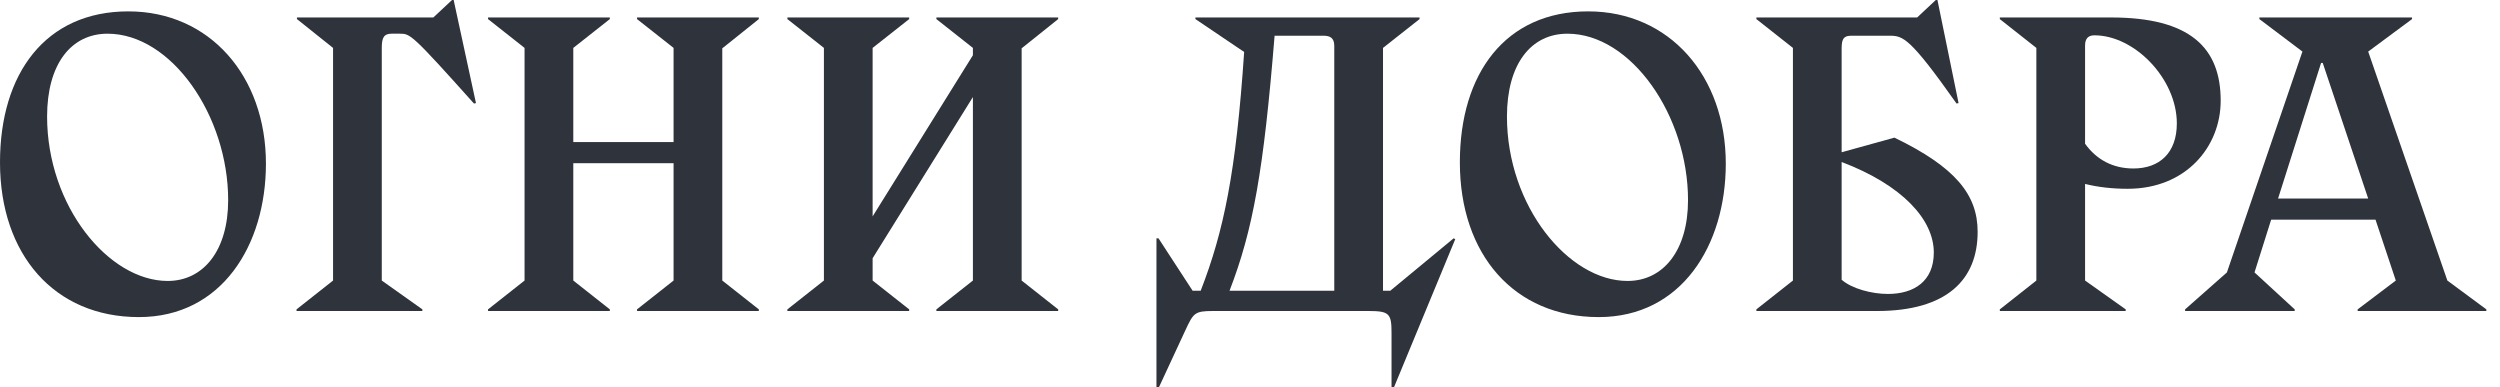
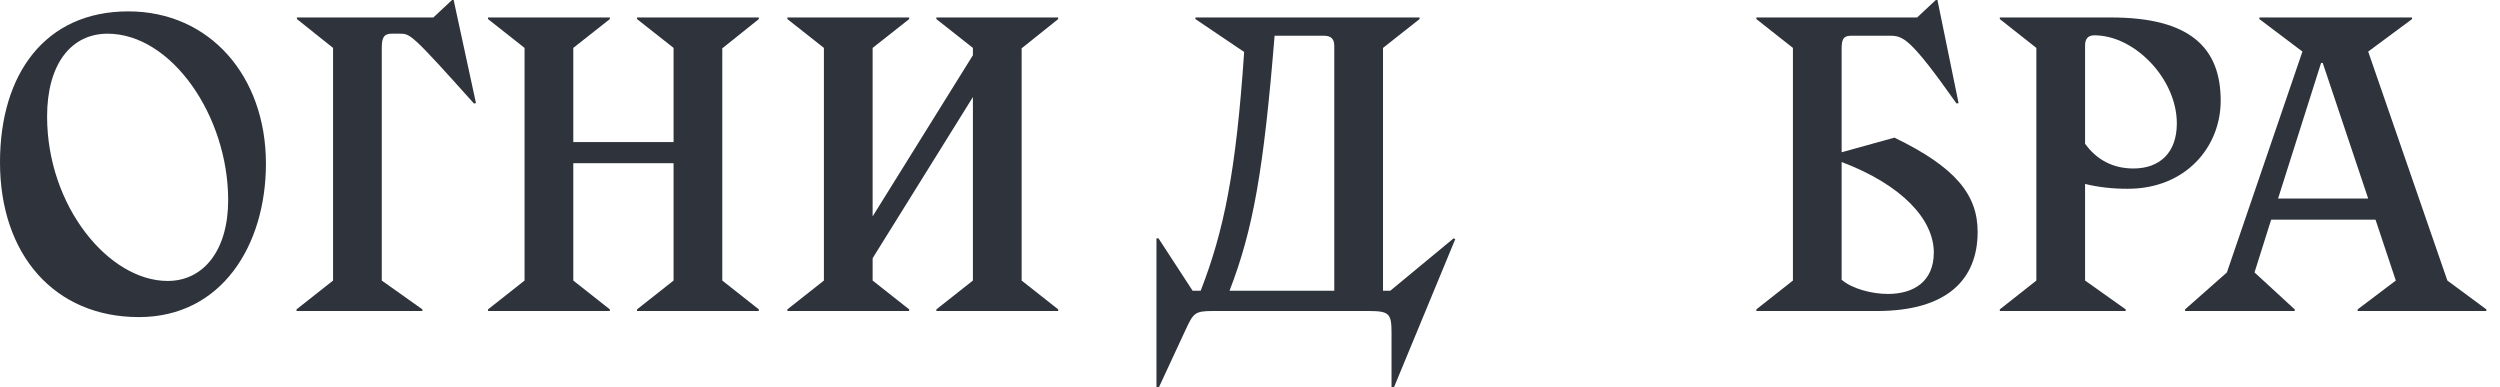
<svg xmlns="http://www.w3.org/2000/svg" width="142" height="22" viewBox="0 0 142 22" fill="none">
  <path d="M7.287 0.646C2.583 0.646 0 4.174 0 9.224C0 14.459 3.09 18.011 7.887 18.011C12.591 18.011 15.105 13.929 15.105 9.293C15.105 4.335 11.922 0.646 7.287 0.646ZM2.675 6.618C2.675 3.644 4.036 1.914 6.111 1.914C9.732 1.914 12.96 6.572 12.96 11.369C12.96 14.229 11.553 15.958 9.524 15.958C6.18 15.958 2.675 11.715 2.675 6.618Z" fill="#2E333C" />
  <path d="M23.991 17.665V17.572L21.685 15.935V2.721C21.685 2.145 21.801 1.914 22.239 1.914H22.723C23.299 1.914 23.392 1.937 26.92 5.88L27.035 5.857L25.767 0H25.675L24.614 0.992H16.866V1.084L18.918 2.721V15.935L16.843 17.572V17.665H23.991Z" fill="#2E333C" />
  <path d="M38.259 2.721V8.071H32.563V2.721L34.638 1.084V0.992H27.72V1.084L29.795 2.721V15.935L27.72 17.572V17.665H34.638V17.572L32.563 15.935V9.27H38.259V15.935L36.183 17.572V17.665H43.101V17.572L41.026 15.935V2.744L43.101 1.084V0.992H36.183V1.084L38.259 2.721Z" fill="#2E333C" />
  <path d="M55.261 2.721V3.136L49.565 12.291V2.721L51.641 1.084V0.992H44.723V1.084L46.798 2.721V15.935L44.723 17.572V17.665H51.641V17.572L49.565 15.935V14.667L55.261 5.512V15.935L53.186 17.572V17.665H60.104V17.572L58.029 15.935V2.744L60.104 1.084V0.992H53.186V1.084L55.261 2.721Z" fill="#2E333C" />
  <path d="M82.567 13.537L78.97 16.512H78.555V2.721L80.63 1.084V0.992H67.9V1.084L70.668 2.952C70.207 9.778 69.515 13.122 68.2 16.512H67.739L65.802 13.537H65.687V22H65.825L67.324 18.771C67.785 17.78 67.854 17.665 68.892 17.665H77.748C78.924 17.665 79.039 17.826 79.039 18.91V22H79.177L82.659 13.583L82.567 13.537ZM69.838 16.512C71.175 13.052 71.775 9.686 72.397 2.029H75.165C75.511 2.029 75.787 2.122 75.787 2.606V16.512H69.838Z" fill="#2E333C" />
-   <path d="M90.207 0.646C85.503 0.646 82.92 4.174 82.92 9.224C82.92 14.459 86.01 18.011 90.807 18.011C95.511 18.011 98.025 13.929 98.025 9.293C98.025 4.335 94.842 0.646 90.207 0.646ZM85.595 6.618C85.595 3.644 86.955 1.914 89.031 1.914C92.651 1.914 95.88 6.572 95.88 11.369C95.88 14.229 94.473 15.958 92.444 15.958C89.1 15.958 85.595 11.715 85.595 6.618Z" fill="#2E333C" />
  <path d="M104.605 2.836C104.605 2.352 104.628 2.029 105.135 2.029H107.326C108.087 2.029 108.479 2.122 111.131 5.88L111.247 5.857L110.047 0H109.955L108.894 0.992H99.762V1.084L101.838 2.721V15.935L99.762 17.572V17.665H106.611C110.578 17.665 112.33 15.889 112.33 13.168C112.33 11.069 111.085 9.501 107.603 7.818L104.605 8.648V2.836ZM104.605 9.201C108.064 10.516 109.84 12.476 109.84 14.344C109.84 15.981 108.71 16.696 107.234 16.696C106.312 16.696 105.182 16.396 104.605 15.889V9.201Z" fill="#2E333C" />
  <path d="M115.665 2.721V15.935L113.59 17.572V17.665H120.739V17.572L118.432 15.935V10.447C119.17 10.631 119.978 10.723 120.854 10.723C124.152 10.723 126.135 8.348 126.135 5.719C126.135 2.698 124.382 0.992 119.908 0.992H113.59V1.084L115.665 2.721ZM118.432 2.606C118.432 2.444 118.432 2.006 118.963 2.006C121.246 2.006 123.644 4.474 123.644 7.01C123.644 8.694 122.653 9.57 121.177 9.57C120.001 9.57 119.078 9.063 118.432 8.164V2.606Z" fill="#2E333C" />
  <path d="M139.01 15.935L134.513 2.929L137.004 1.084V0.992H128.333V1.084L130.778 2.929L126.488 15.474L124.113 17.572V17.665H130.339V17.572L128.056 15.474L129.002 12.476H134.929L136.082 15.935L133.914 17.572V17.665H141.224V17.572L139.01 15.935ZM129.394 11.277L131.838 3.574H131.931L134.513 11.277H129.394Z" fill="#2E333C" />
</svg>